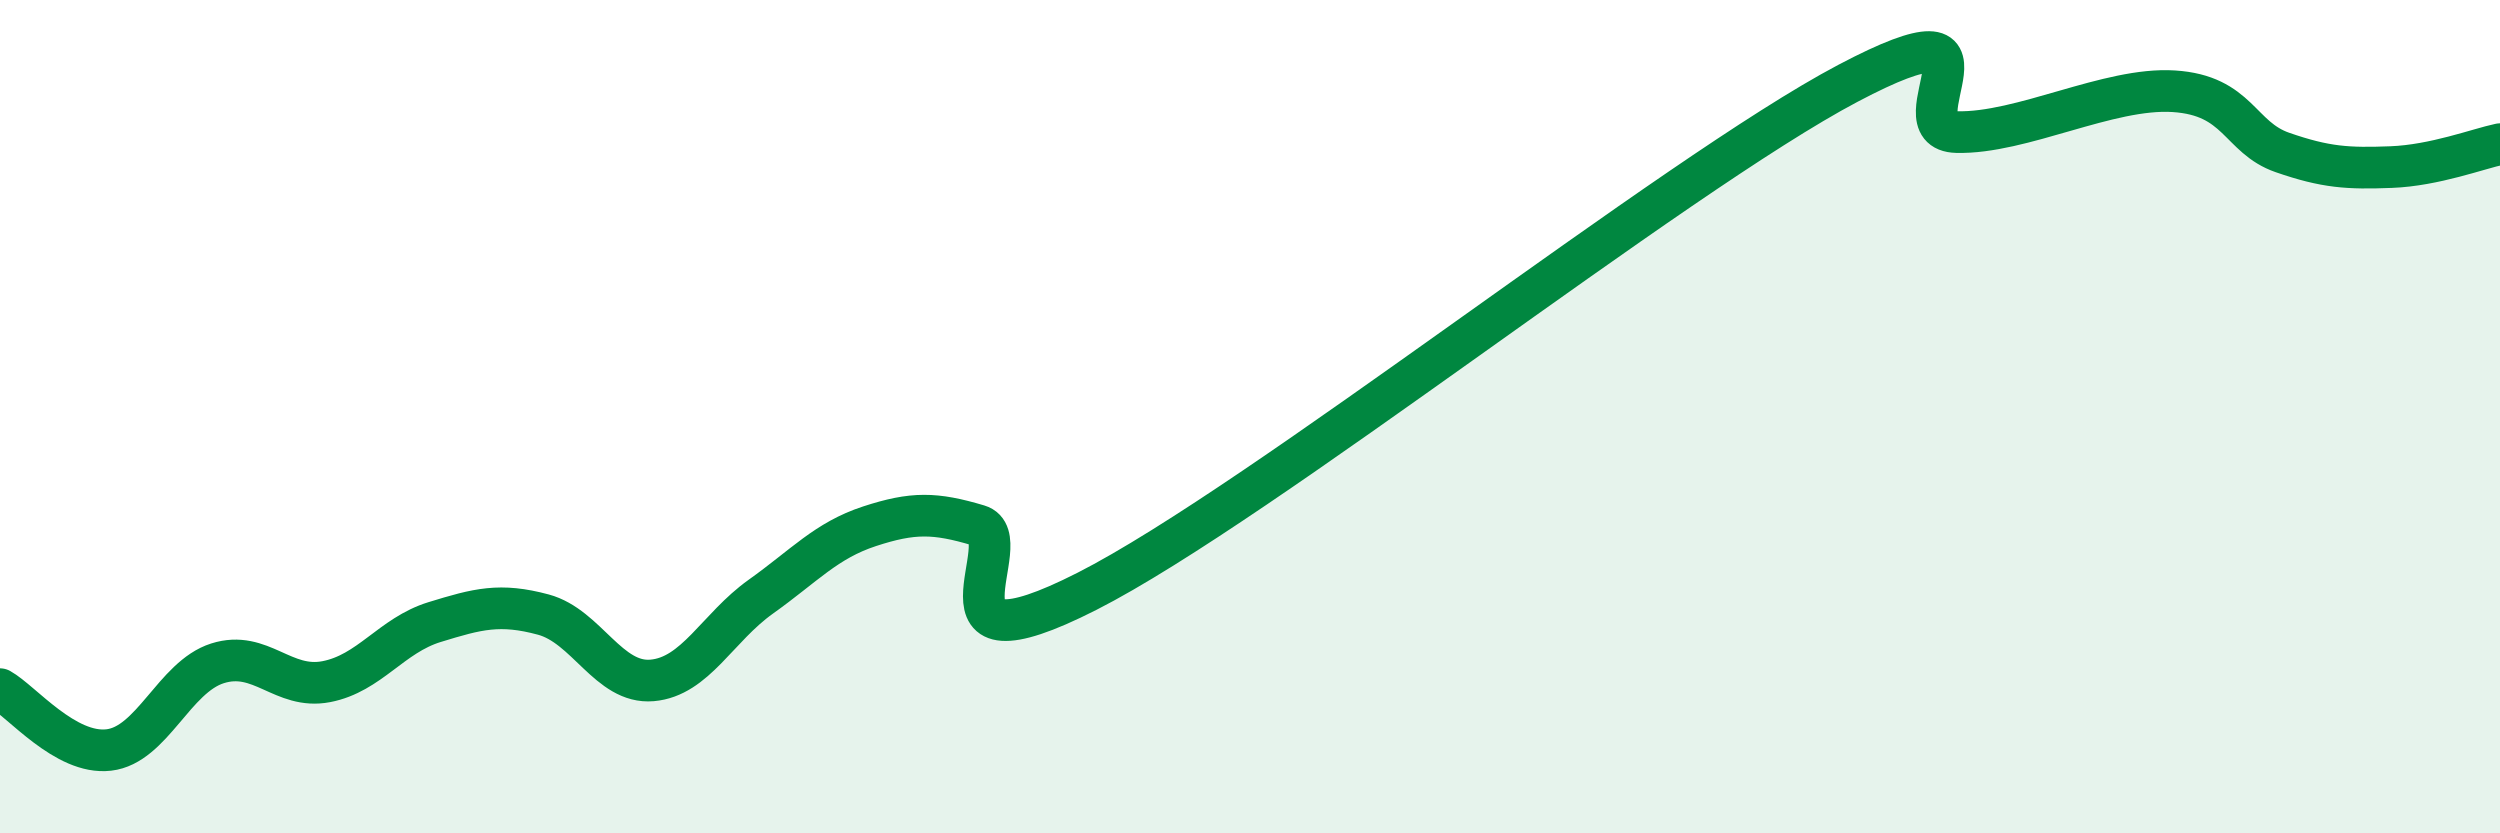
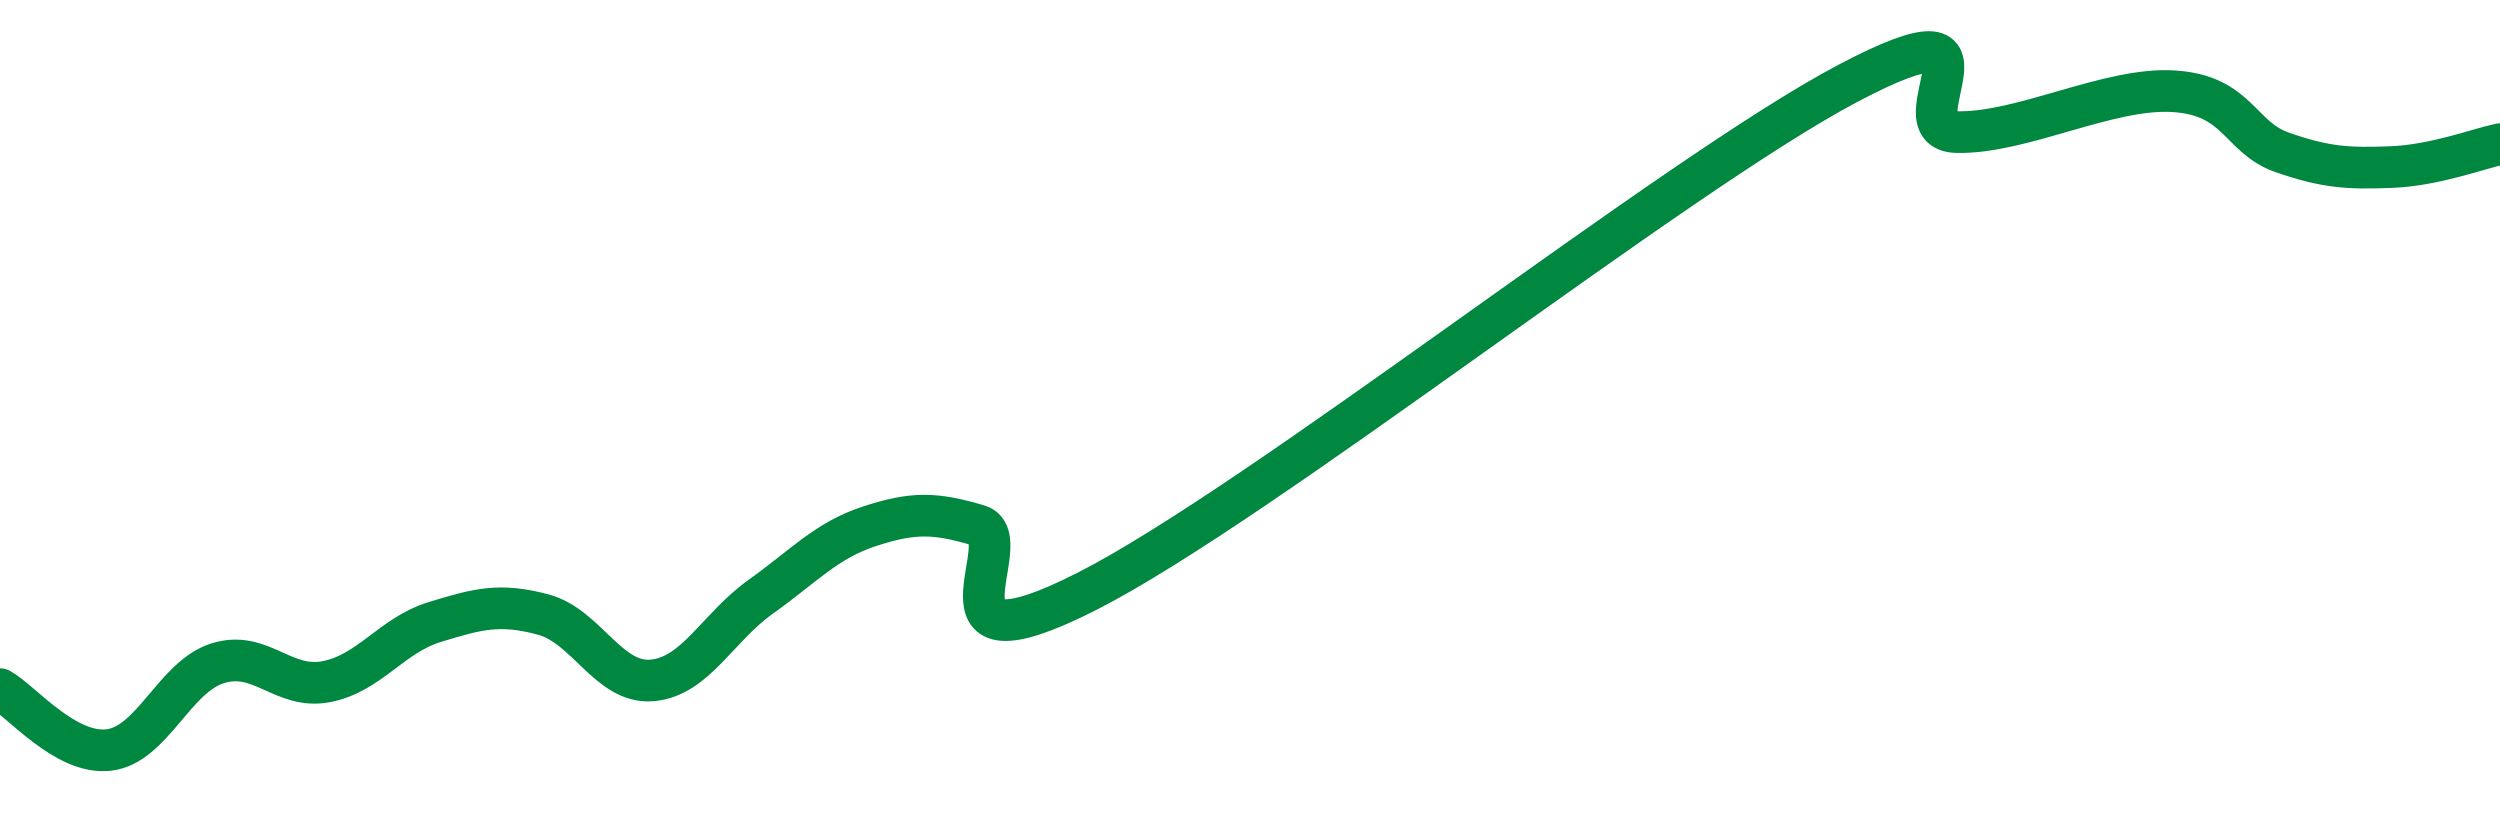
<svg xmlns="http://www.w3.org/2000/svg" width="60" height="20" viewBox="0 0 60 20">
-   <path d="M 0,16.54 C 0.52,16.83 1.57,18.12 2.61,18 C 3.65,17.88 4.18,16.25 5.22,15.92 C 6.26,15.59 6.79,16.56 7.83,16.36 C 8.87,16.16 9.39,15.25 10.43,14.93 C 11.47,14.61 12,14.47 13.04,14.75 C 14.08,15.03 14.61,16.42 15.65,16.33 C 16.69,16.24 17.22,15.06 18.26,14.32 C 19.3,13.58 19.83,12.97 20.87,12.63 C 21.91,12.29 22.44,12.3 23.48,12.61 C 24.52,12.92 21.92,16.31 26.09,14.19 C 30.26,12.07 40.18,4.2 44.35,2 C 48.52,-0.2 45.4,3.13 46.96,3.17 C 48.52,3.21 50.61,2.09 52.17,2.19 C 53.73,2.29 53.74,3.3 54.78,3.66 C 55.82,4.02 56.35,4.05 57.39,4.01 C 58.43,3.97 59.48,3.57 60,3.46L60 20L0 20Z" fill="#008740" opacity="0.1" stroke-linecap="round" stroke-linejoin="round" />
  <path d="M 0,16.54 C 0.52,16.83 1.57,18.12 2.61,18 C 3.65,17.88 4.18,16.25 5.22,15.92 C 6.26,15.59 6.79,16.56 7.83,16.36 C 8.87,16.16 9.39,15.25 10.43,14.93 C 11.47,14.61 12,14.47 13.04,14.75 C 14.08,15.03 14.61,16.42 15.65,16.33 C 16.69,16.24 17.22,15.06 18.26,14.32 C 19.3,13.58 19.83,12.97 20.87,12.63 C 21.91,12.29 22.44,12.3 23.48,12.61 C 24.52,12.92 21.92,16.31 26.09,14.19 C 30.26,12.07 40.18,4.2 44.35,2 C 48.52,-0.2 45.4,3.13 46.96,3.17 C 48.52,3.21 50.61,2.09 52.17,2.19 C 53.73,2.29 53.74,3.3 54.78,3.66 C 55.82,4.02 56.35,4.05 57.39,4.01 C 58.43,3.97 59.48,3.57 60,3.46" stroke="#008740" stroke-width="1" fill="none" stroke-linecap="round" stroke-linejoin="round" />
</svg>